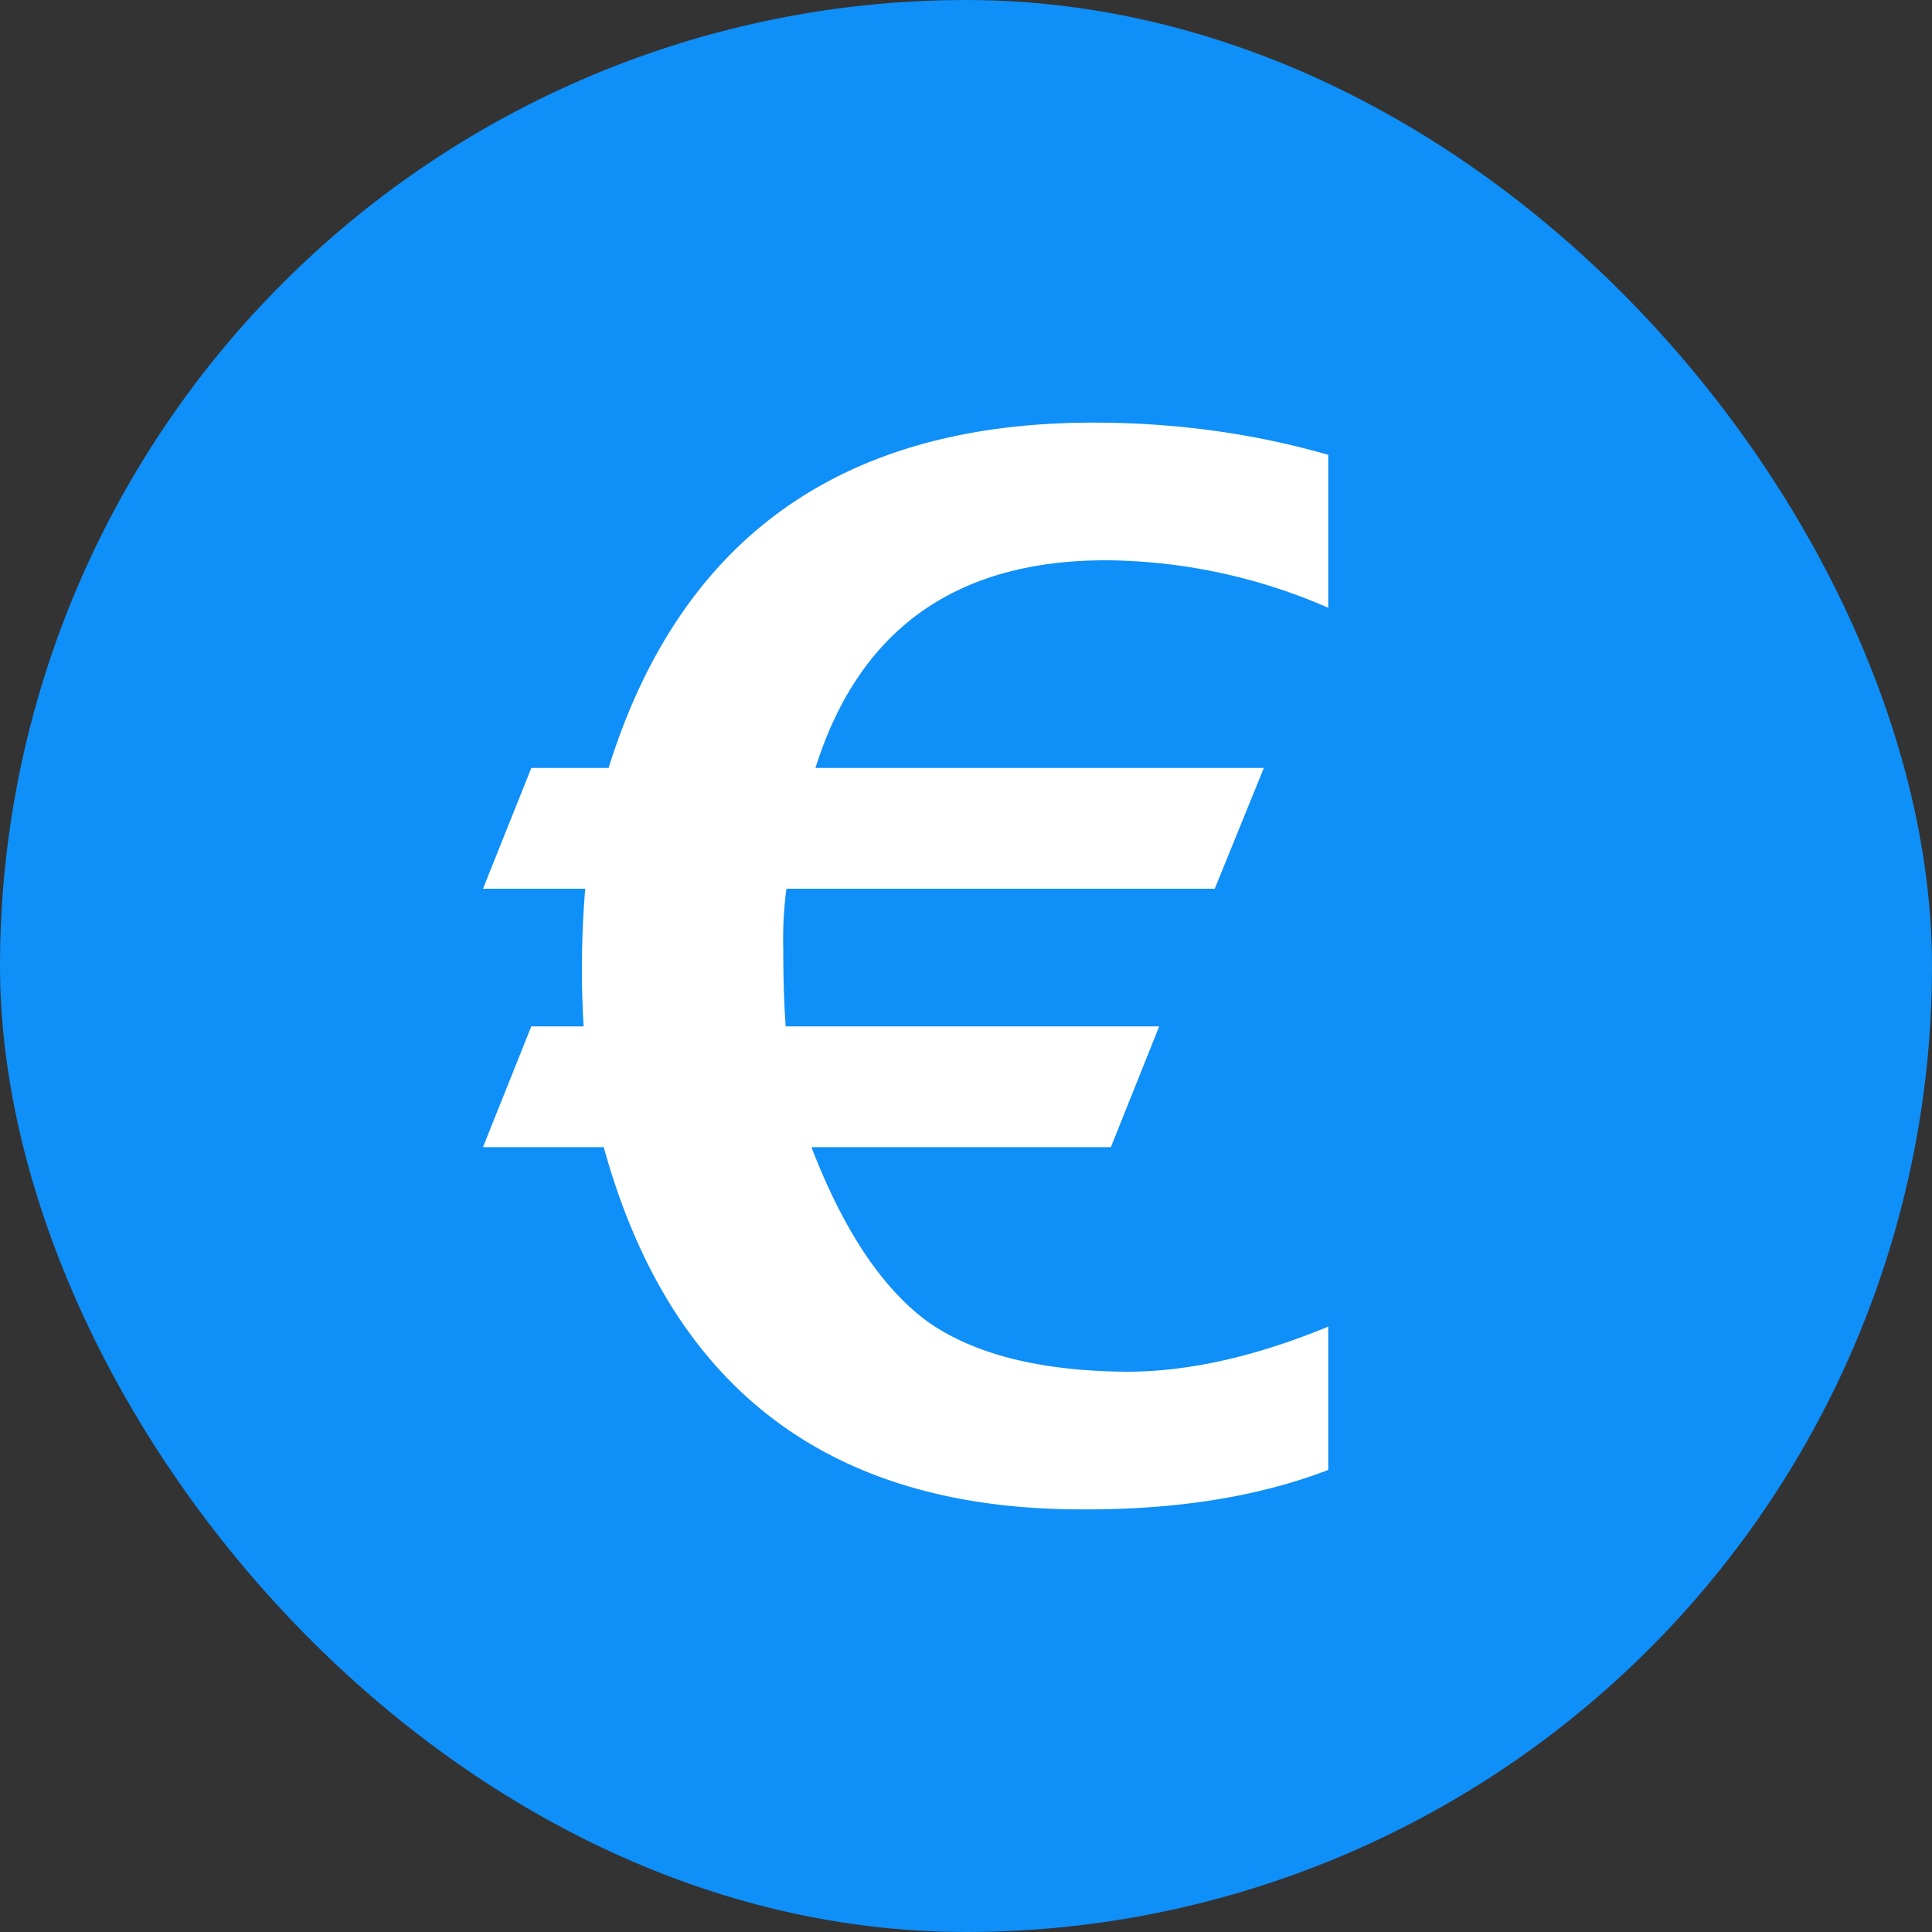
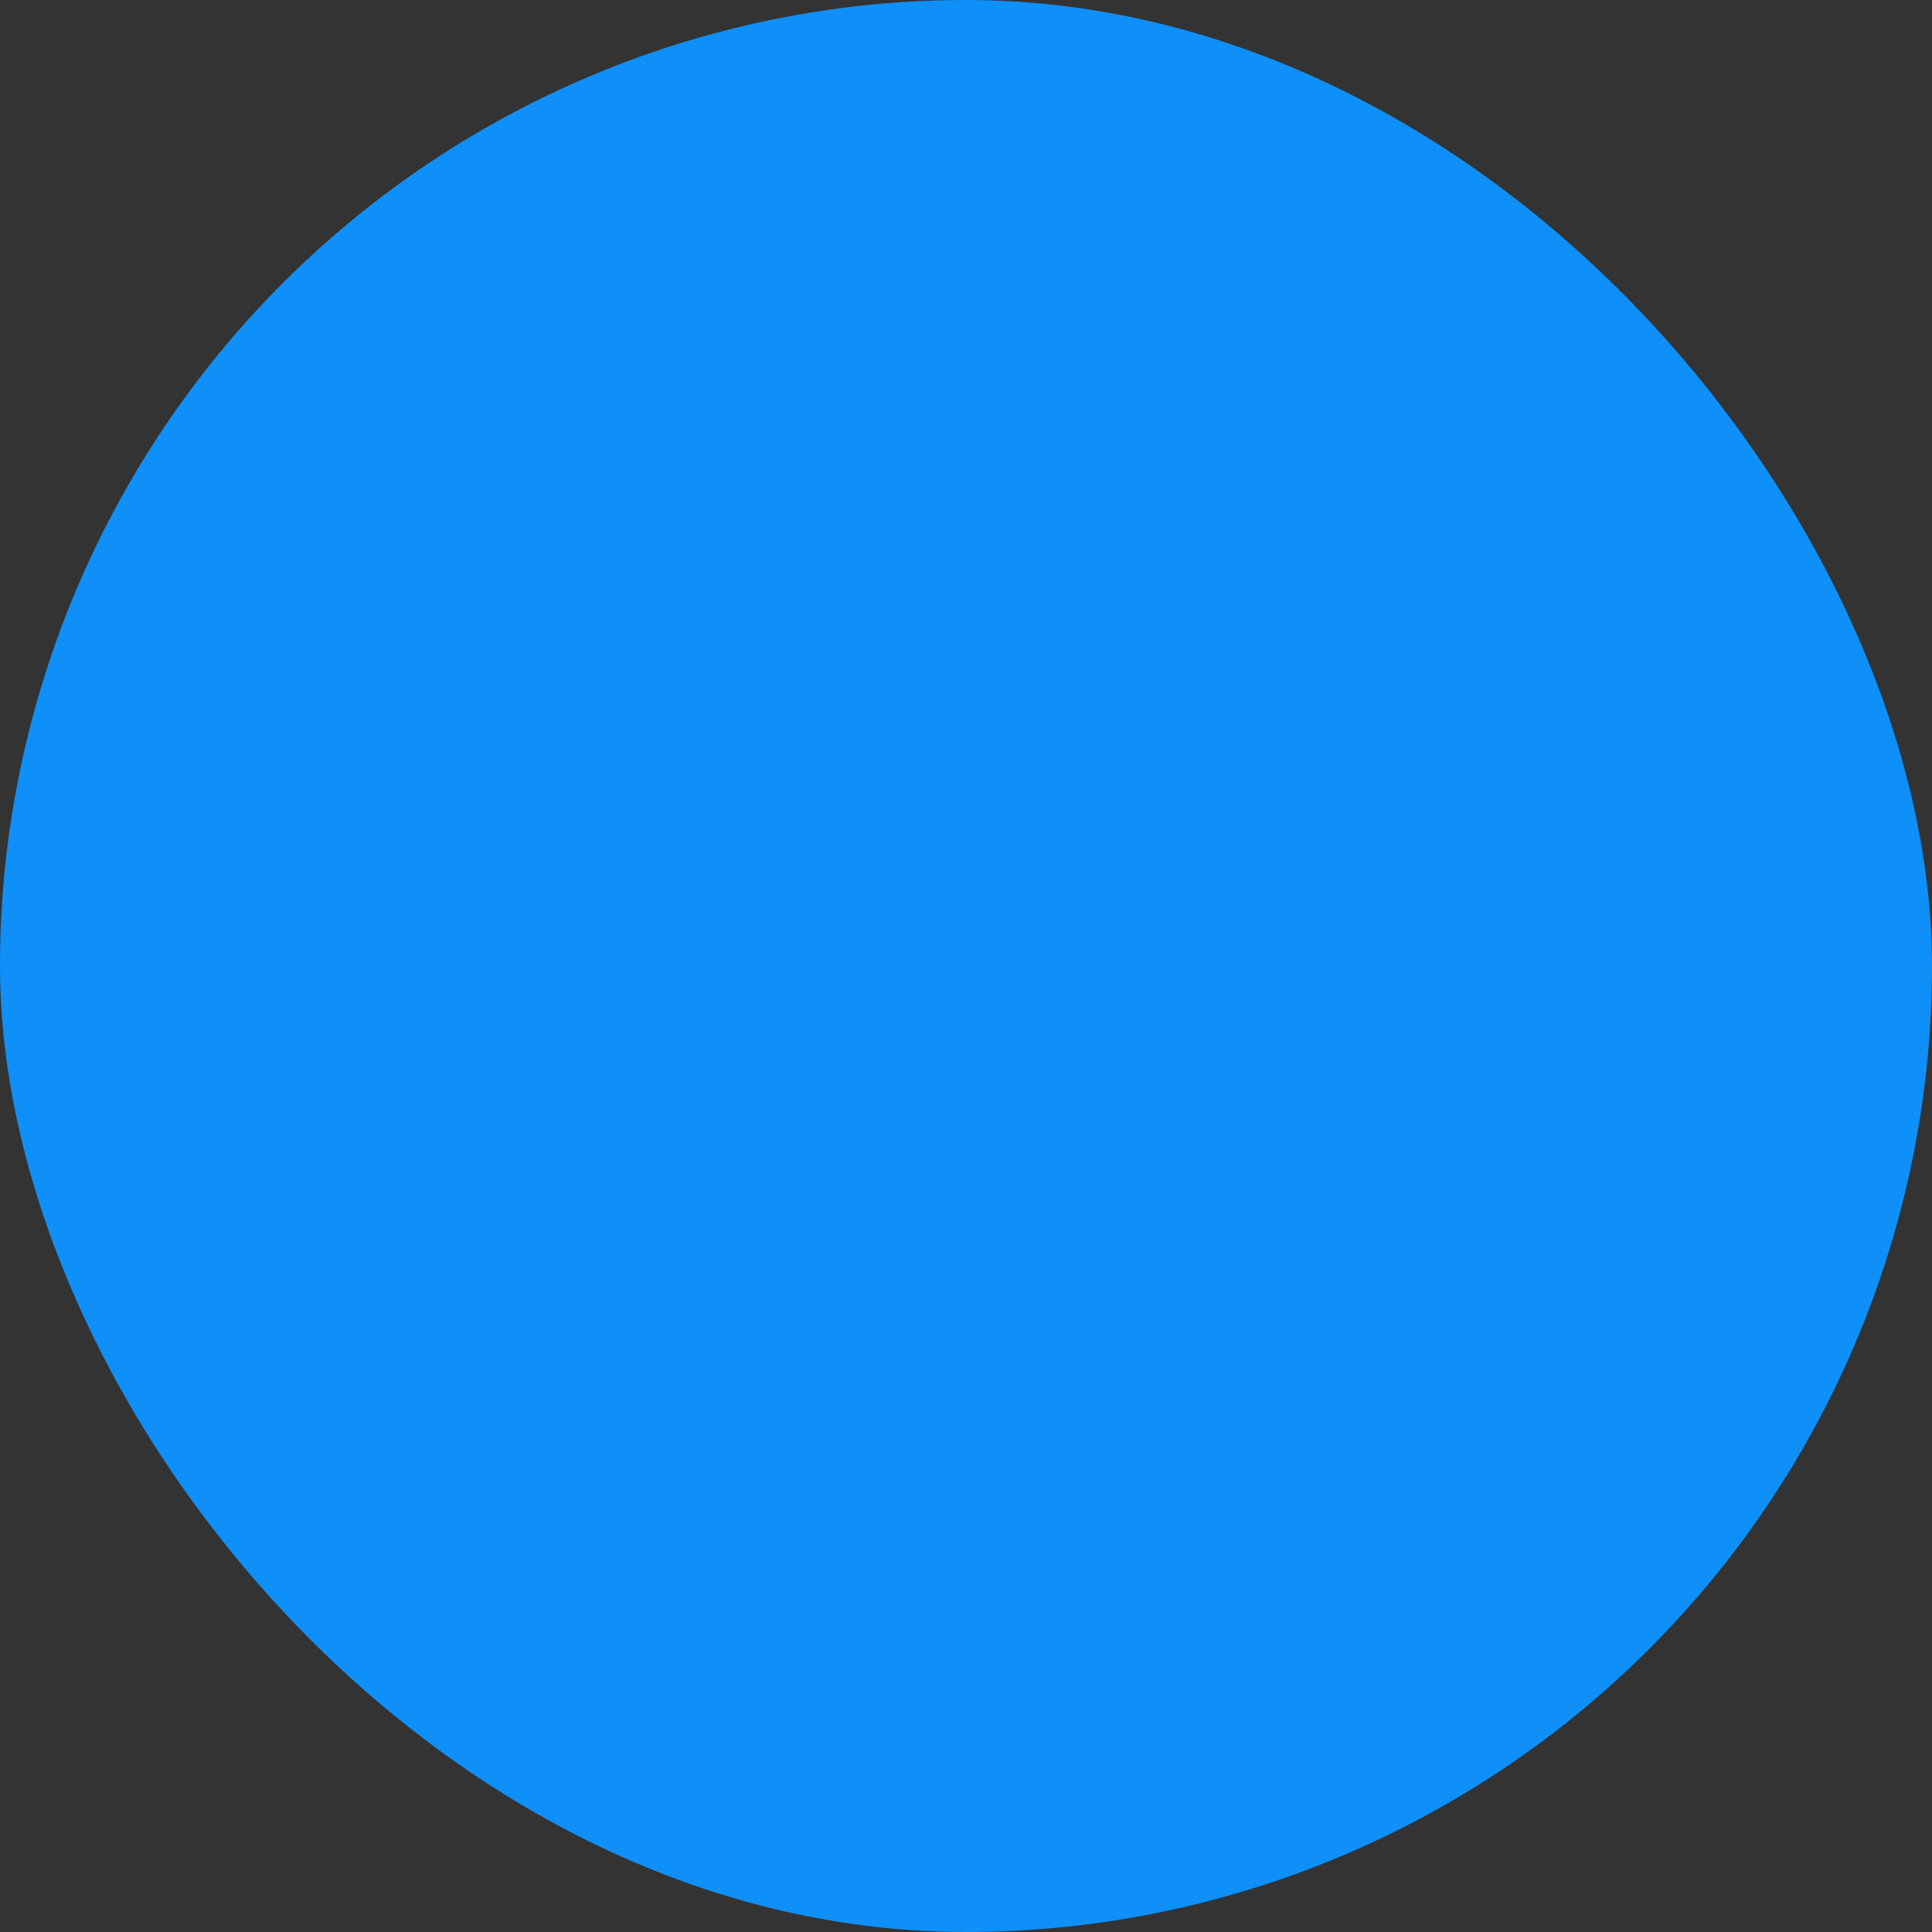
<svg xmlns="http://www.w3.org/2000/svg" width="24" height="24" fill="none" viewBox="0 0 24 24">
  <rect x="0" y="0" width="24" height="24" fill="#333333" stroke="none" />
  <g clip-path="url(#a)">
    <path fill="#0f8ff8" d="M12 24a12 12 0 1 0 0-24 12 12 0 0 0 0 24" />
-     <path fill="#fff" fill-rule="evenodd" d="m6 14.25.6-1.5h.65a12 12 0 0 1 .02-1.71H6l.6-1.5h.96q1.34-4.29 6.02-4.29 1.53 0 2.92.4v1.9a7 7 0 0 0-2.76-.59q-2.8 0-3.61 2.58h5.57l-.61 1.5H9.77q-.05.37-.04.75 0 .54.03.96h4.64l-.6 1.5h-3.72q.6 1.56 1.46 2.18.87.6 2.46.61 1.14 0 2.5-.56v1.78q-1.3.5-3.07.49-4.69 0-5.93-4.5z" clip-rule="evenodd" />
  </g>
  <defs>
    <clipPath id="a">
      <rect width="24" height="24" fill="#fff" rx="12" />
    </clipPath>
  </defs>
</svg>